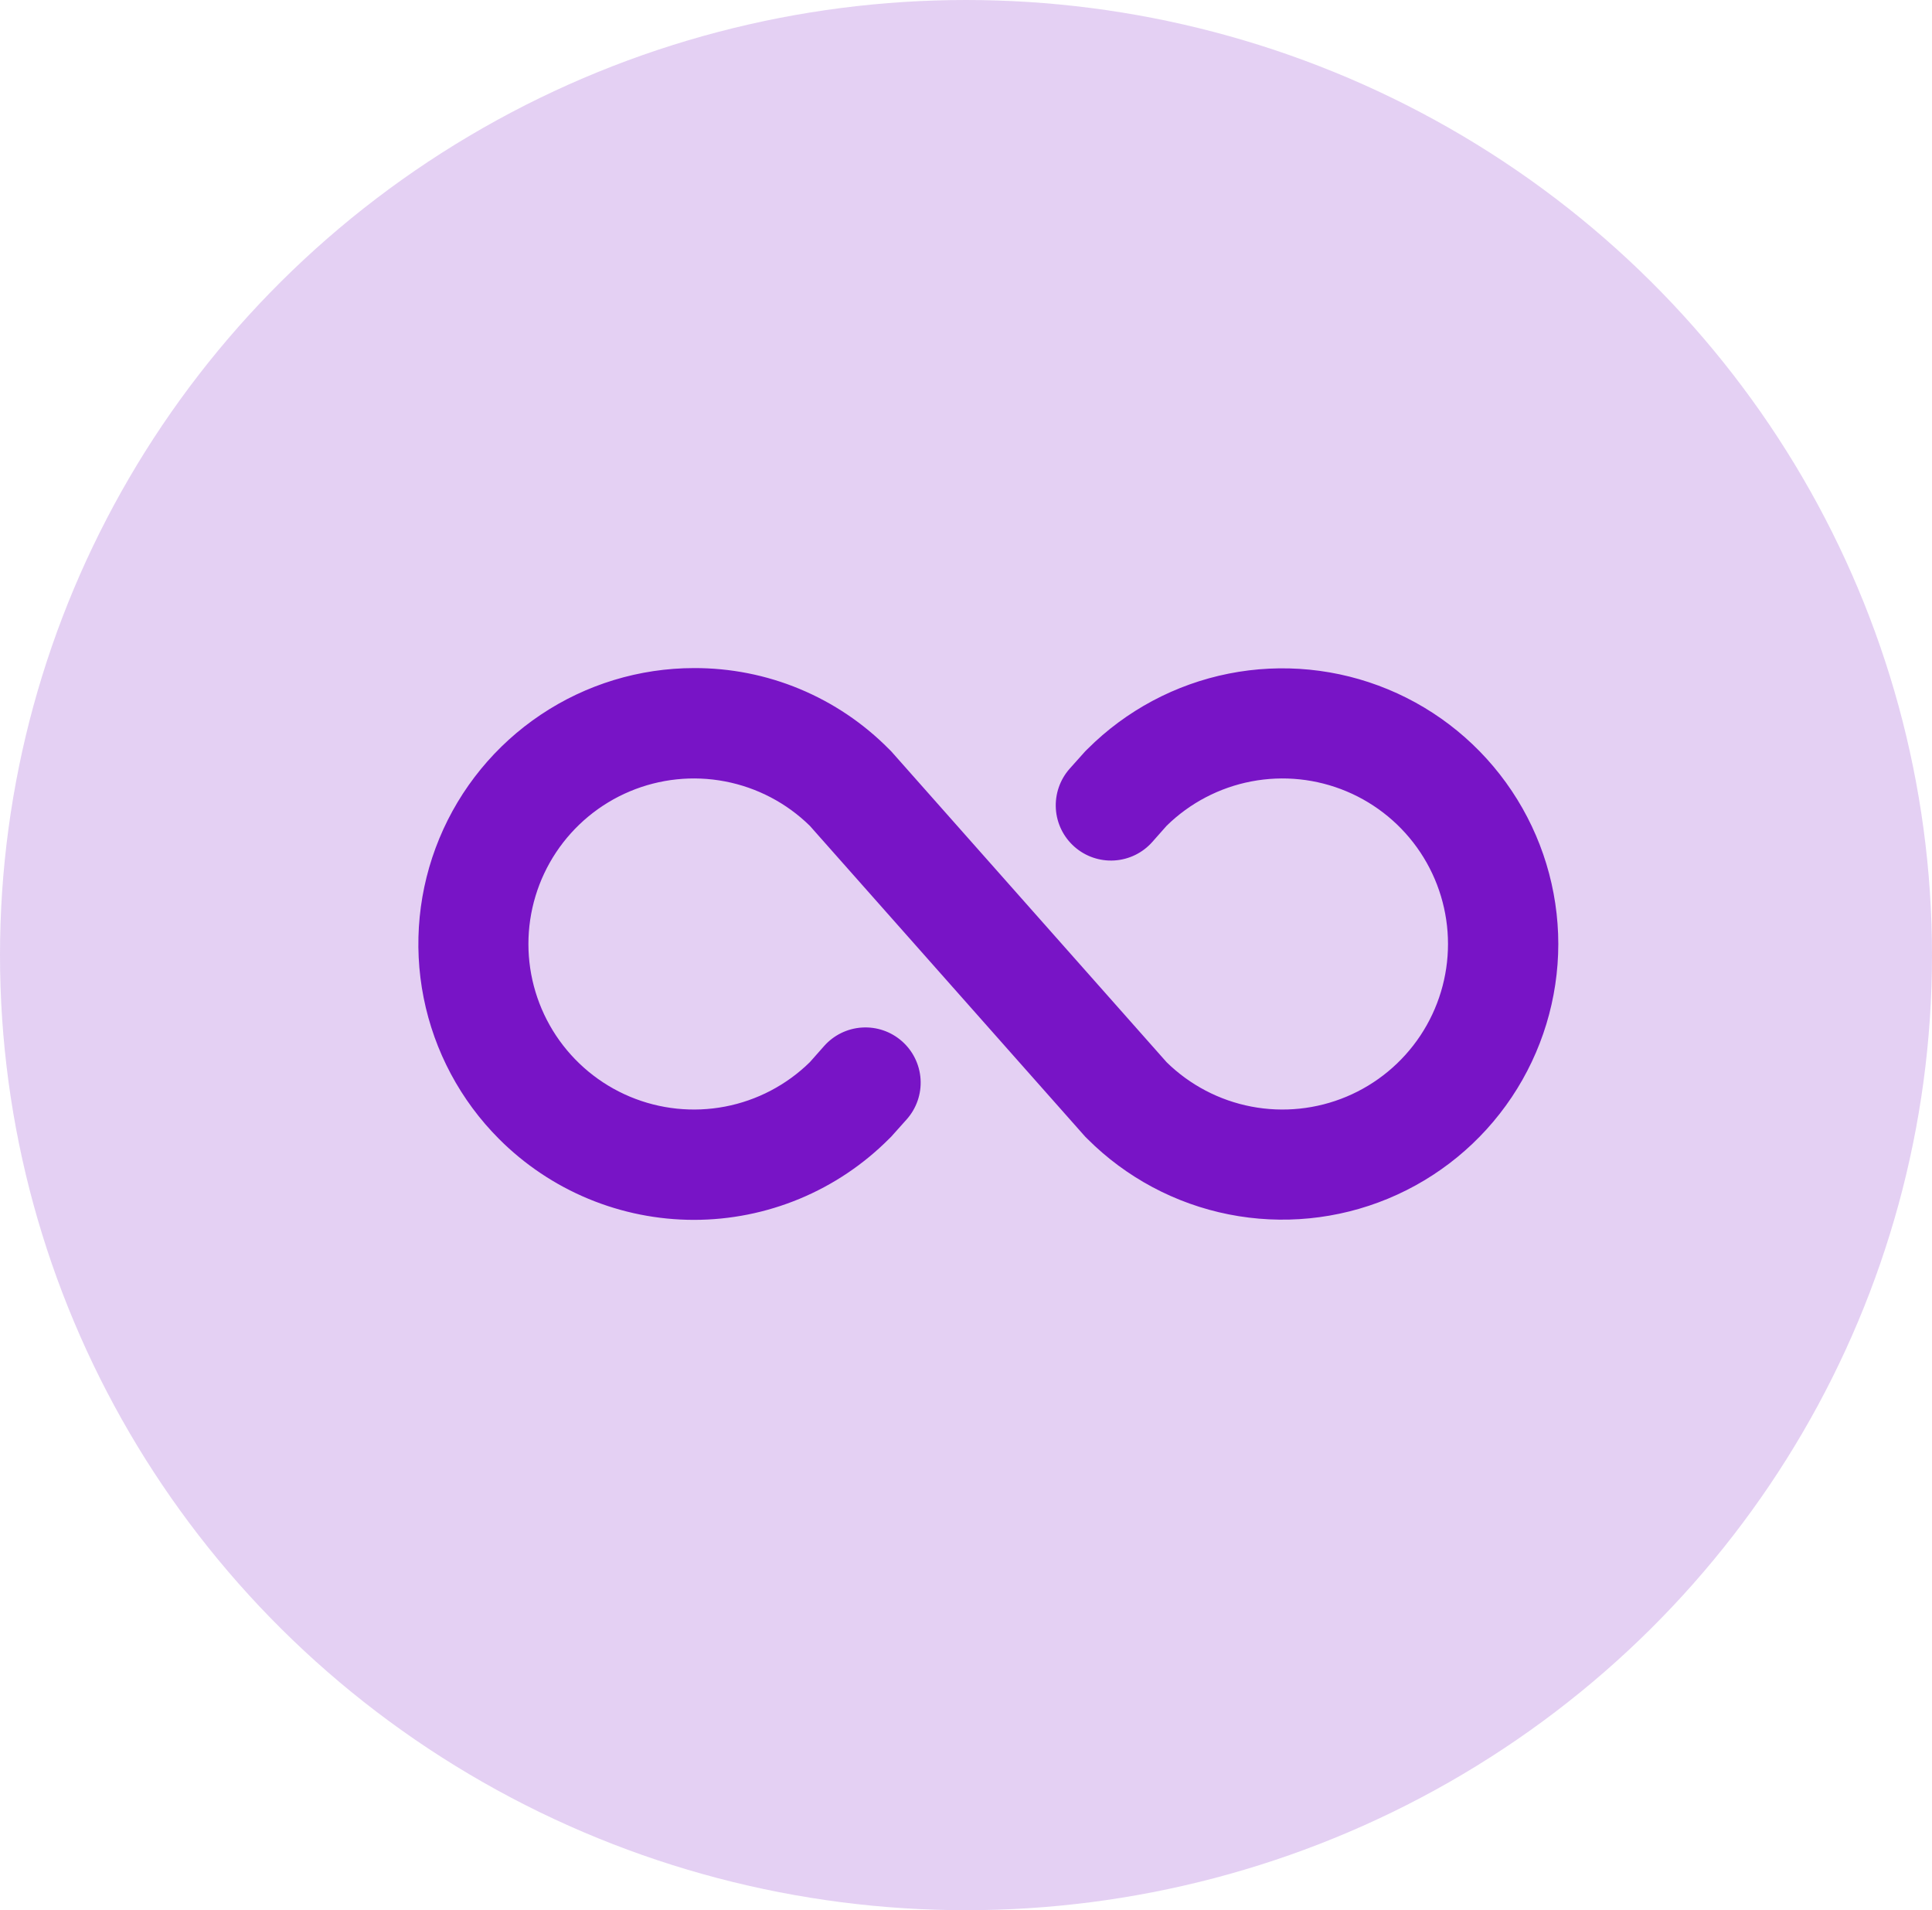
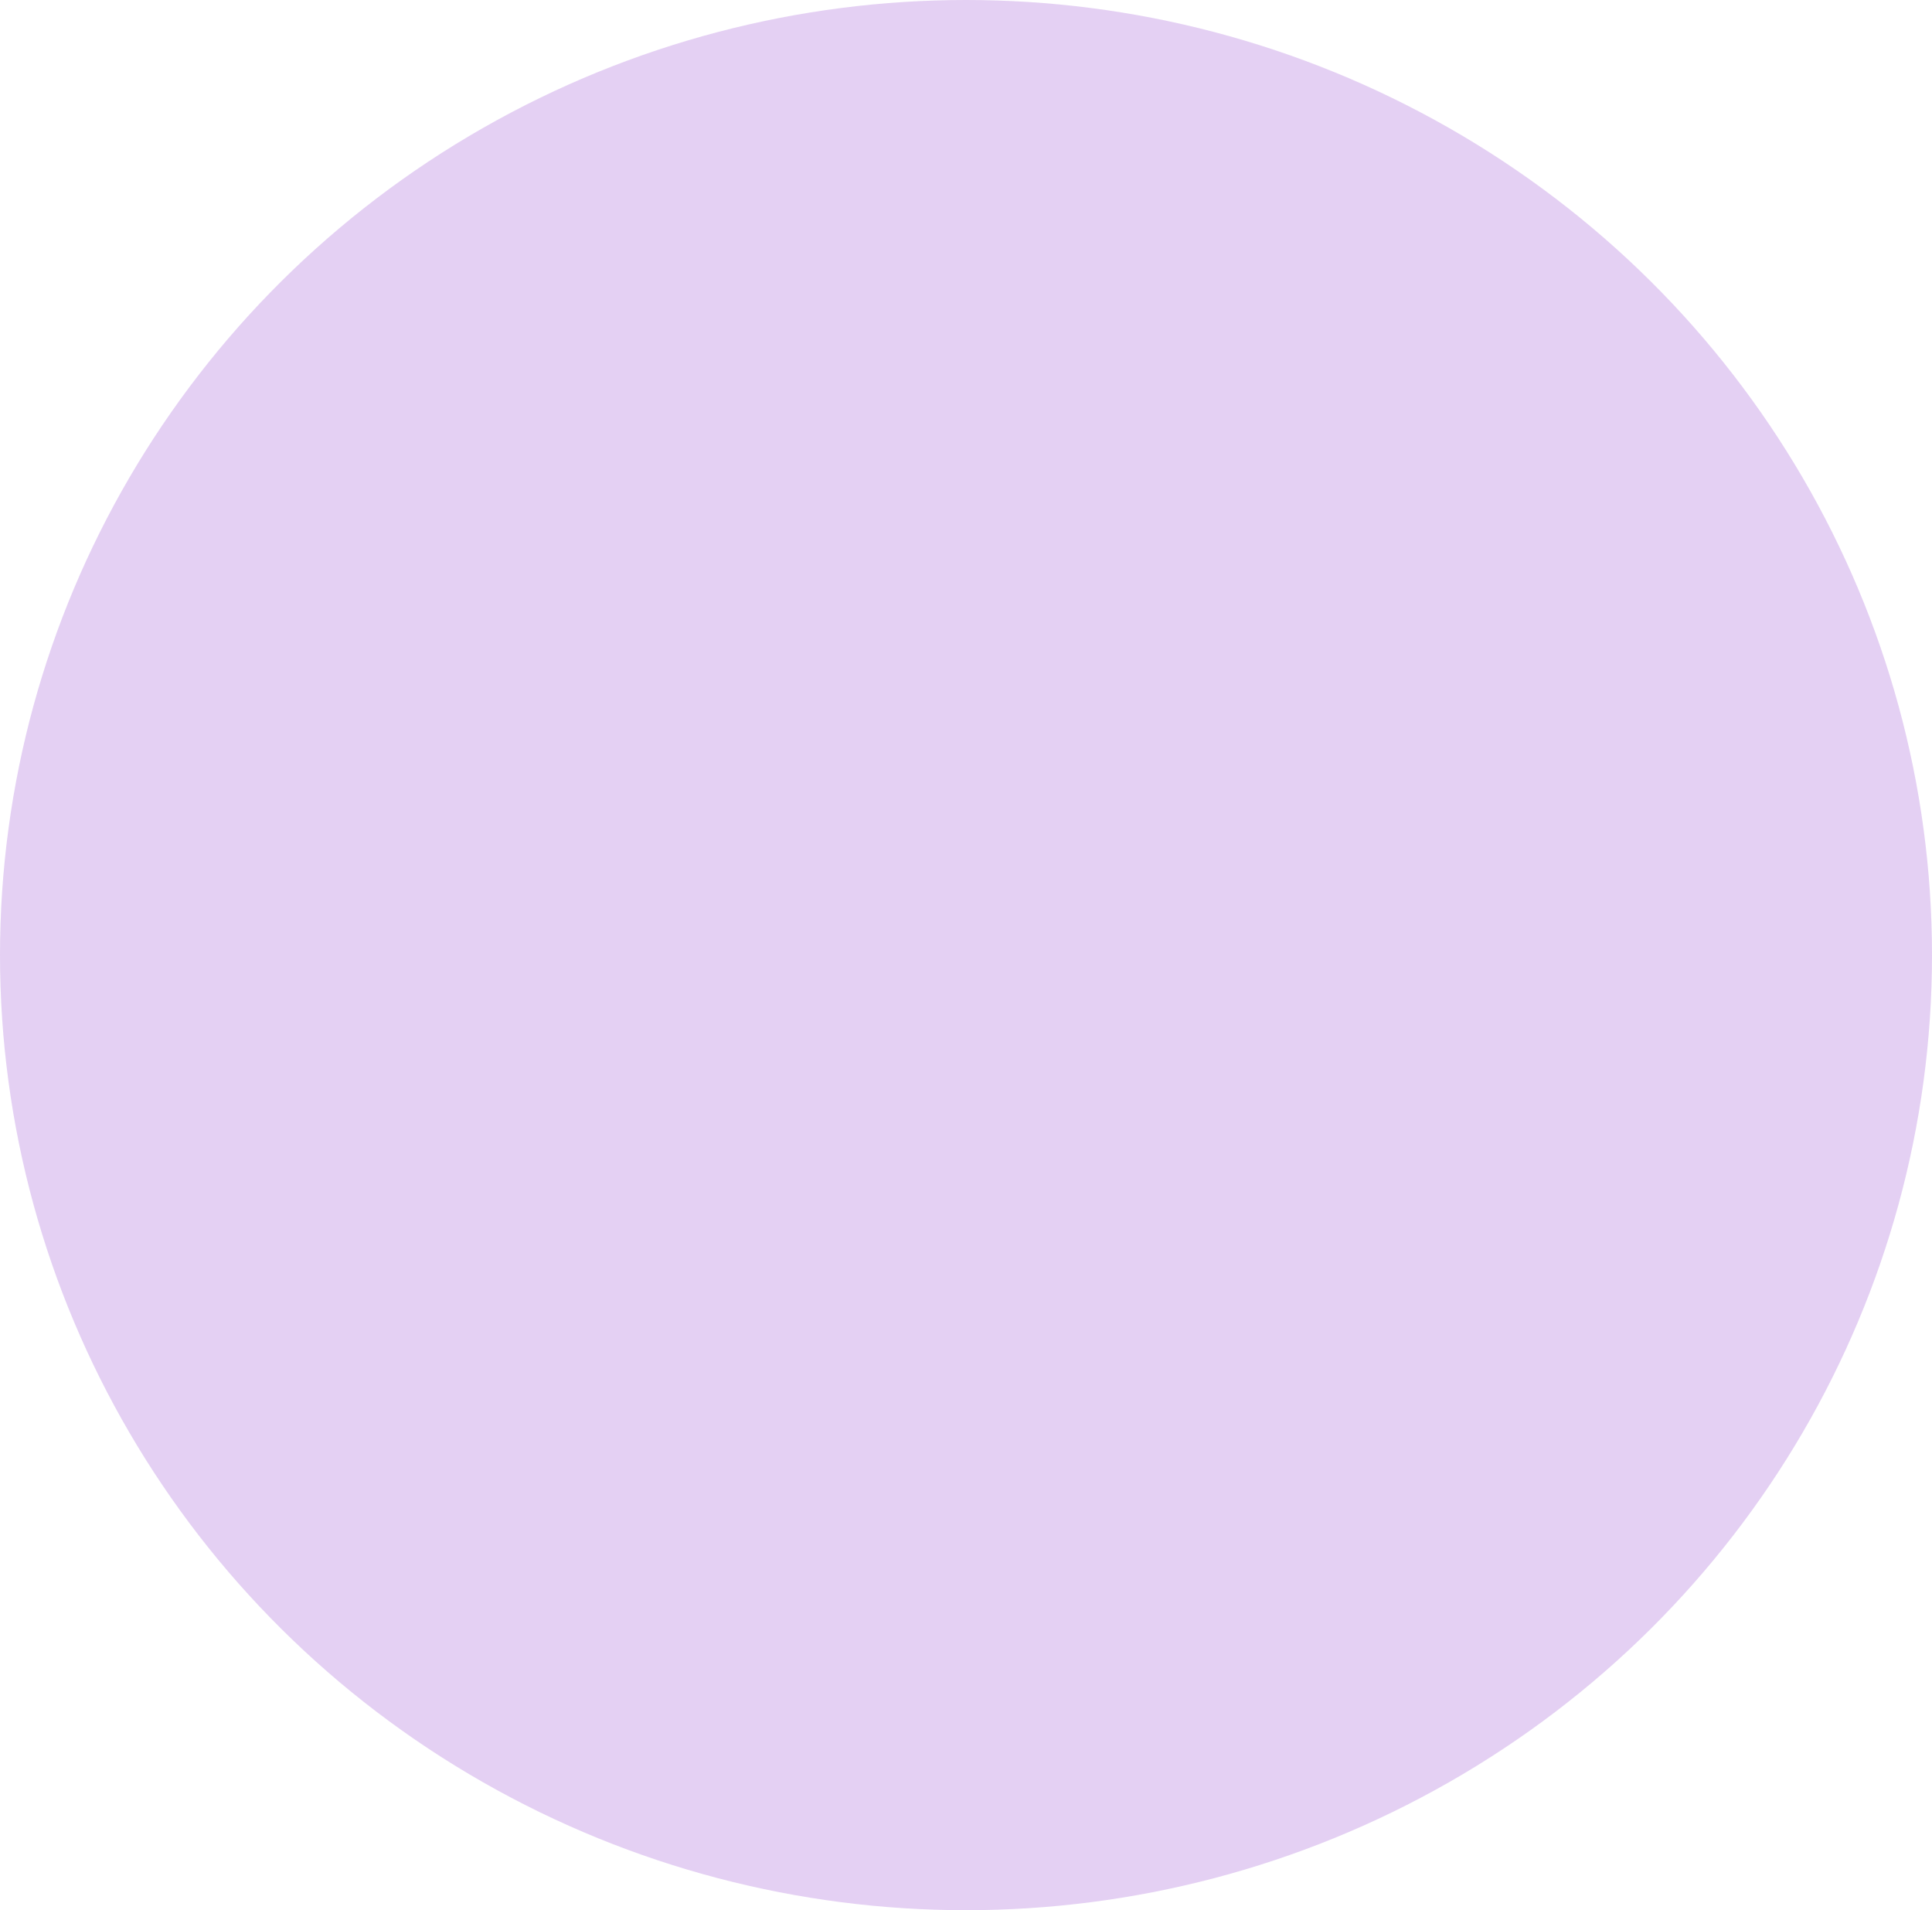
<svg xmlns="http://www.w3.org/2000/svg" width="87" height="86" viewBox="0 0 87 86" fill="none">
  <ellipse cx="43.5" cy="43" rx="43.5" ry="43" fill="#7814C6" fill-opacity="0.2" />
-   <path d="M70.172 42.5C70.17 44.955 69.44 47.355 68.075 49.396C66.71 51.436 64.771 53.027 62.502 53.966C60.234 54.905 57.738 55.151 55.33 54.673C52.922 54.195 50.709 53.013 48.972 51.278L48.868 51.175L36.467 37.179C35.419 36.151 34.091 35.456 32.649 35.18C31.207 34.904 29.716 35.06 28.363 35.628C27.009 36.196 25.854 37.152 25.041 38.374C24.229 39.597 23.795 41.032 23.795 42.5C23.795 43.968 24.229 45.403 25.041 46.626C25.854 47.848 27.009 48.804 28.363 49.372C29.716 49.94 31.207 50.096 32.649 49.82C34.091 49.544 35.419 48.849 36.467 47.821L37.109 47.096C37.546 46.602 38.16 46.301 38.819 46.261C39.477 46.22 40.124 46.442 40.618 46.879C41.112 47.315 41.413 47.93 41.454 48.588C41.495 49.246 41.272 49.894 40.836 50.388L40.132 51.175L40.028 51.278C38.876 52.432 37.508 53.348 36.002 53.973C34.495 54.598 32.881 54.92 31.25 54.92C29.619 54.92 28.005 54.598 26.498 53.973C24.992 53.348 23.624 52.432 22.472 51.278C20.737 49.541 19.556 47.329 19.077 44.92C18.599 42.512 18.845 40.016 19.784 37.748C20.723 35.48 22.314 33.54 24.355 32.175C26.395 30.81 28.795 30.08 31.25 30.078C32.882 30.072 34.499 30.39 36.006 31.016C37.513 31.642 38.881 32.562 40.028 33.722L40.132 33.825L52.533 47.821C53.581 48.849 54.909 49.544 56.351 49.82C57.793 50.096 59.284 49.94 60.637 49.372C61.991 48.804 63.146 47.848 63.959 46.626C64.772 45.403 65.205 43.968 65.205 42.5C65.205 41.032 64.772 39.597 63.959 38.374C63.146 37.152 61.991 36.196 60.637 35.628C59.284 35.06 57.793 34.904 56.351 35.18C54.909 35.456 53.581 36.151 52.533 37.179L51.891 37.904C51.455 38.398 50.84 38.699 50.181 38.739C49.523 38.78 48.876 38.558 48.382 38.121C47.888 37.685 47.587 37.07 47.546 36.412C47.506 35.754 47.728 35.106 48.164 34.612L48.868 33.825L48.972 33.722C50.709 31.987 52.922 30.806 55.33 30.327C57.738 29.849 60.234 30.095 62.502 31.034C64.771 31.973 66.71 33.564 68.075 35.605C69.44 37.645 70.17 40.045 70.172 42.5Z" fill="#7814C6" />
</svg>